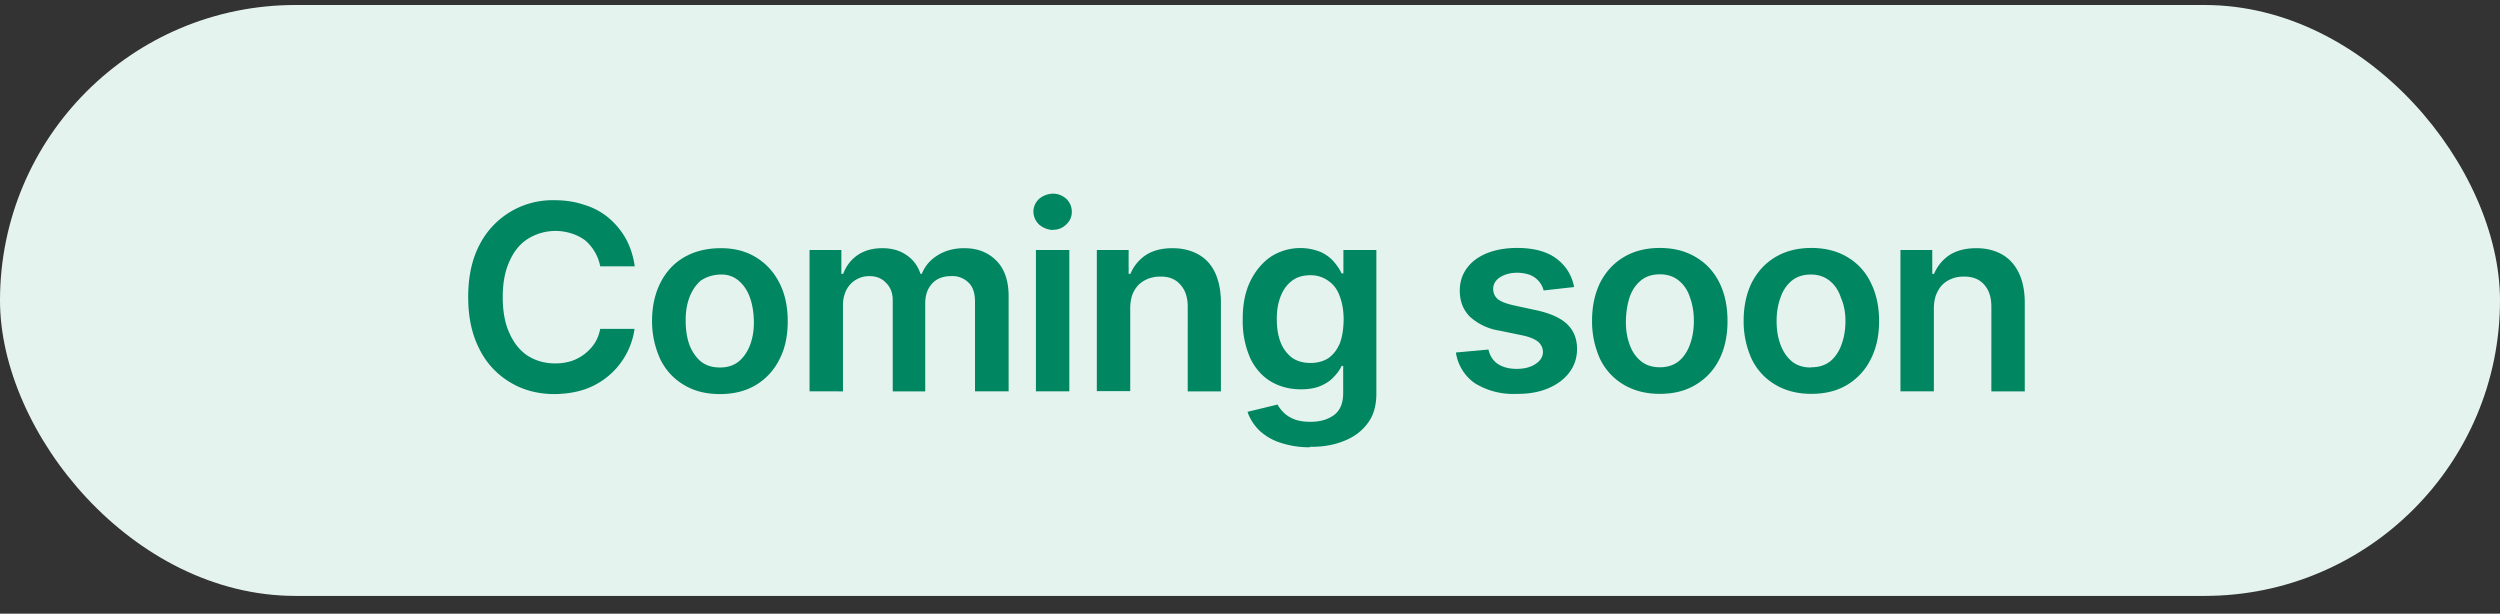
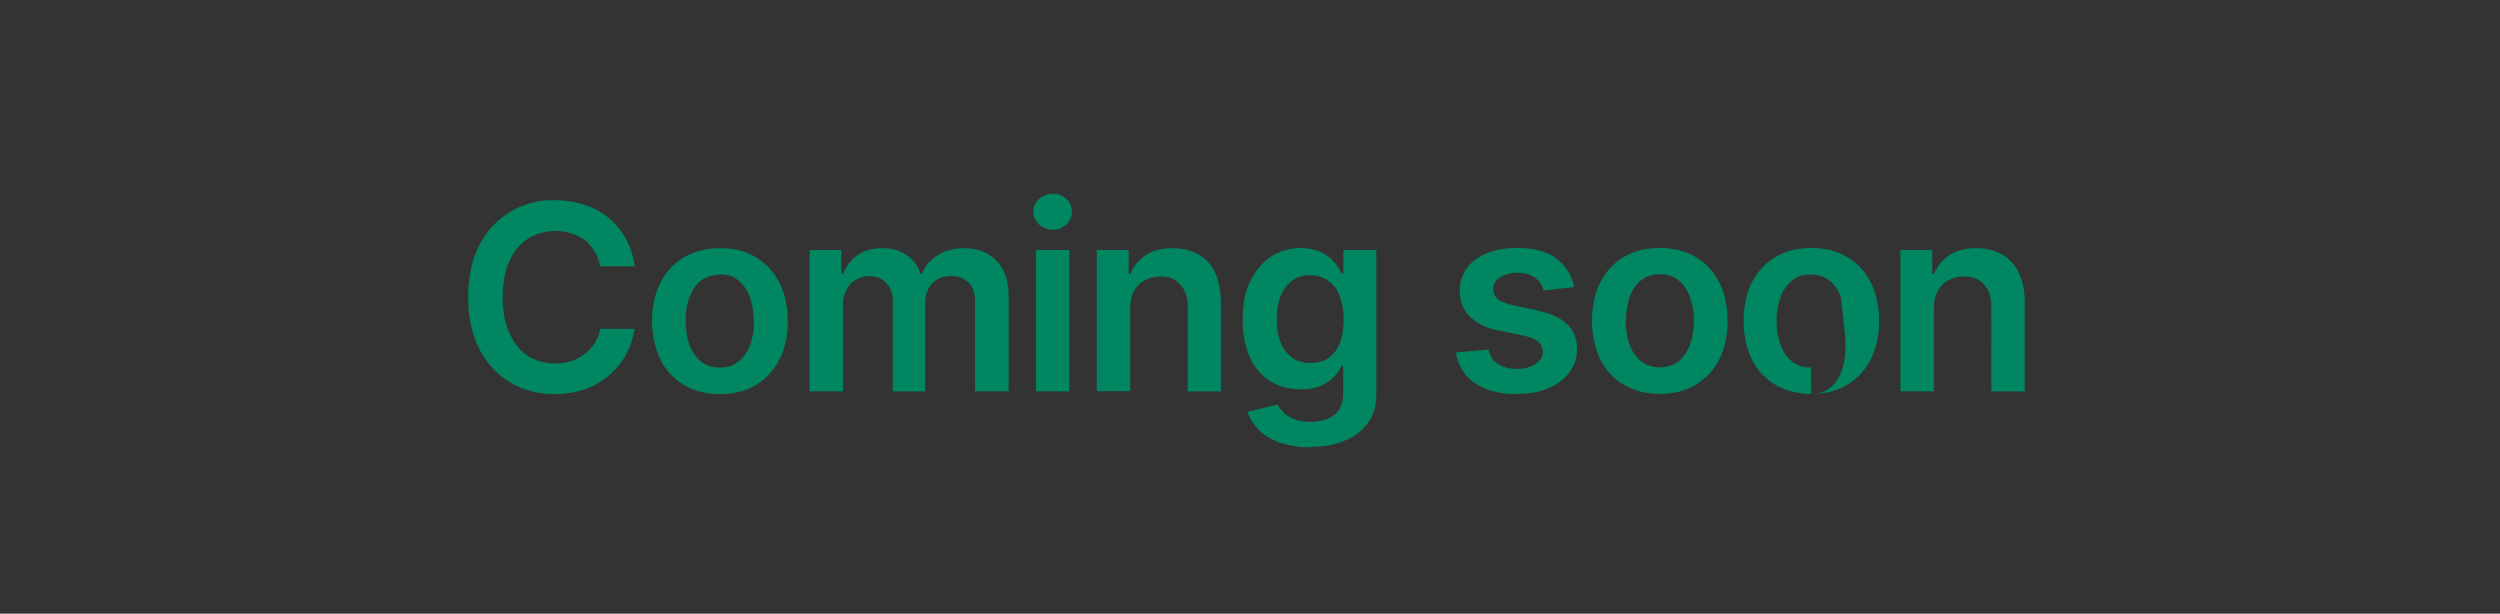
<svg xmlns="http://www.w3.org/2000/svg" fill="none" viewBox="0 0 110 27">
  <rect x="0" y="0" width="110" height="27" fill="#333333" stroke="none" />
-   <rect width="110" height="26" y=".22" fill="#e5f3ef" rx="13" />
-   <path fill="#008660" d="M27.92 11.72h-1.51a2 2 0 0 0-.67-1.15 2 2 0 0 0-.6-.3 2.3 2.3 0 0 0-1.9.23q-.53.33-.82.99-.3.65-.3 1.58 0 .96.3 1.6.3.66.81.99.53.33 1.2.33.37 0 .7-.1a2 2 0 0 0 1.03-.78q.18-.28.25-.64h1.51a3.3 3.3 0 0 1-2.16 2.65q-.6.21-1.35.22-1.1 0-1.95-.51a3.5 3.5 0 0 1-1.36-1.46q-.5-.96-.5-2.3 0-1.35.5-2.3a3.6 3.6 0 0 1 3.31-1.96q.7 0 1.29.2.6.18 1.06.56t.77.92q.3.54.4 1.23m3.75 5.62q-.92 0-1.58-.4-.68-.4-1.04-1.12a4 4 0 0 1-.37-1.69q0-.96.37-1.69t1.04-1.12 1.58-.4 1.58.4q.66.4 1.03 1.12t.37 1.7-.37 1.68a2.7 2.7 0 0 1-1.03 1.12q-.67.4-1.58.4m0-1.17q.5 0 .83-.27.33-.28.5-.74t.16-1.03T33 13.1t-.5-.75-.82-.27-.85.27q-.33.29-.5.75t-.16 1.03q0 .57.16 1.03.17.45.5.74.34.27.85.27m3.94 1.05V11h1.4v1.05h.08q.2-.53.64-.83.45-.3 1.08-.3t1.06.3q.45.3.62.83h.06q.2-.51.7-.82t1.17-.31q.86 0 1.4.54.55.54.55 1.58v4.18H42.9v-3.95q0-.58-.3-.85a1 1 0 0 0-.76-.27q-.53 0-.83.33t-.3.86v3.88h-1.43v-4.01q0-.48-.3-.77-.28-.3-.75-.29-.3 0-.57.16t-.42.45q-.15.3-.15.68v3.78zm9.96 0V11h1.47v6.22zm.74-7.1a1 1 0 0 1-.6-.24.8.8 0 0 1-.25-.56q0-.33.25-.57a1 1 0 0 1 .6-.23q.34 0 .6.23.24.24.24.57t-.25.56a.8.8 0 0 1-.6.23m3.42 3.45v3.65h-1.47V11h1.4v1.05h.08q.21-.51.68-.83.47-.3 1.17-.3.64 0 1.13.27t.74.8.26 1.27v3.96h-1.46V13.5q0-.63-.33-.98-.31-.36-.88-.35-.39 0-.69.17-.3.16-.47.48-.16.3-.16.76m7.9 6.1a4 4 0 0 1-1.35-.22 2.4 2.4 0 0 1-.91-.56q-.34-.36-.48-.78l1.32-.32q.1.18.26.34.17.18.46.3t.73.12q.63 0 1.04-.3.4-.3.4-.97V16.1h-.07q-.1.23-.33.47-.21.24-.57.4t-.89.16q-.72 0-1.3-.33-.59-.35-.92-1.02a4 4 0 0 1-.34-1.7q-.01-1.01.34-1.72.35-.7.92-1.08a2.4 2.4 0 0 1 2.2-.18q.36.18.57.44.21.25.32.49h.08V11h1.45v6.32q0 .8-.38 1.3-.38.52-1.04.78-.66.27-1.5.26m.02-3.69q.47 0 .8-.22.32-.23.5-.66.15-.42.16-1.02 0-.59-.17-1.03-.15-.44-.5-.68a1.3 1.3 0 0 0-.79-.25q-.5 0-.82.25-.33.25-.5.7t-.16 1.01q0 .57.17 1 .17.42.5.67.33.23.81.23m11.6-3.34-1.34.15a1 1 0 0 0-.57-.67q-.24-.1-.58-.11-.45 0-.77.2-.3.2-.3.51 0 .27.2.45.2.16.68.27l1.06.23q.89.2 1.31.6.44.42.44 1.09 0 .59-.34 1.04t-.94.7-1.38.24a3.2 3.2 0 0 1-1.84-.47 2 2 0 0 1-.83-1.35l1.43-.13q.1.42.41.63.33.22.83.22.52 0 .84-.22.32-.21.32-.53a.6.6 0 0 0-.21-.44q-.21-.17-.63-.27l-1.06-.22a2.5 2.5 0 0 1-1.33-.63q-.43-.45-.43-1.13 0-.57.32-1 .31-.42.88-.65t1.32-.23q1.1 0 1.72.46.64.47.79 1.26m3.77 4.7q-.9 0-1.58-.4t-1.04-1.12a4 4 0 0 1-.36-1.69q0-.96.36-1.69.38-.73 1.04-1.12.67-.4 1.58-.4t1.58.4q.68.4 1.04 1.12t.36 1.7q0 .96-.36 1.68a2.7 2.7 0 0 1-1.04 1.12q-.66.4-1.58.4m0-1.17q.5 0 .84-.27.33-.28.49-.74.17-.46.17-1.03t-.17-1.03q-.15-.47-.5-.75-.34-.27-.82-.27-.51 0-.84.27-.35.29-.5.75t-.16 1.03.16 1.03q.15.45.5.74.33.27.84.27m6.66 1.17q-.9 0-1.58-.4t-1.04-1.12a4 4 0 0 1-.36-1.69q0-.96.36-1.69.38-.73 1.04-1.12.67-.4 1.58-.4t1.58.4q.68.4 1.03 1.12.37.73.37 1.7 0 .96-.37 1.68a2.7 2.7 0 0 1-1.03 1.12q-.66.4-1.58.4m0-1.17q.5 0 .84-.27.33-.28.49-.74.17-.46.17-1.03T81 13.1q-.15-.47-.5-.75-.34-.27-.82-.27-.51 0-.84.27-.35.29-.5.75-.17.46-.17 1.03t.17 1.03.5.74q.33.27.84.27m5.41-2.6v3.65h-1.47V11h1.4v1.05h.08q.21-.51.68-.83.48-.3 1.18-.3.64 0 1.12.27t.74.8.27 1.27v3.96h-1.47V13.5q0-.63-.32-.98-.32-.36-.9-.35-.38 0-.68.17-.3.16-.46.48-.17.3-.17.76" />
+   <path fill="#008660" d="M27.92 11.72h-1.51a2 2 0 0 0-.67-1.15 2 2 0 0 0-.6-.3 2.3 2.3 0 0 0-1.9.23q-.53.33-.82.99-.3.65-.3 1.58 0 .96.3 1.6.3.66.81.99.53.33 1.2.33.37 0 .7-.1a2 2 0 0 0 1.03-.78q.18-.28.25-.64h1.51a3.3 3.3 0 0 1-2.16 2.65q-.6.21-1.35.22-1.1 0-1.95-.51a3.5 3.5 0 0 1-1.36-1.46q-.5-.96-.5-2.3 0-1.35.5-2.3a3.6 3.6 0 0 1 3.31-1.96q.7 0 1.29.2.6.18 1.06.56t.77.92q.3.54.4 1.23m3.75 5.62q-.92 0-1.58-.4-.68-.4-1.04-1.12a4 4 0 0 1-.37-1.69q0-.96.37-1.69t1.04-1.12 1.58-.4 1.58.4q.66.4 1.03 1.12t.37 1.7-.37 1.68a2.7 2.7 0 0 1-1.03 1.12q-.67.4-1.58.4m0-1.17q.5 0 .83-.27.33-.28.5-.74t.16-1.03T33 13.1t-.5-.75-.82-.27-.85.27q-.33.29-.5.75t-.16 1.03q0 .57.16 1.03.17.45.5.74.34.27.85.27m3.94 1.05V11h1.4v1.05h.08q.2-.53.64-.83.45-.3 1.08-.3t1.06.3q.45.3.62.83h.06q.2-.51.7-.82t1.17-.31q.86 0 1.4.54.55.54.55 1.58v4.18H42.9v-3.95q0-.58-.3-.85a1 1 0 0 0-.76-.27q-.53 0-.83.33t-.3.86v3.88h-1.43v-4.01q0-.48-.3-.77-.28-.3-.75-.29-.3 0-.57.16t-.42.45q-.15.3-.15.68v3.78zm9.96 0V11h1.47v6.22zm.74-7.1a1 1 0 0 1-.6-.24.8.8 0 0 1-.25-.56q0-.33.25-.57a1 1 0 0 1 .6-.23q.34 0 .6.23.24.24.24.57t-.25.56a.8.8 0 0 1-.6.23m3.42 3.45v3.65h-1.47V11h1.4v1.05h.08q.21-.51.68-.83.47-.3 1.17-.3.64 0 1.13.27t.74.8.26 1.27v3.96h-1.46V13.5q0-.63-.33-.98-.31-.36-.88-.35-.39 0-.69.17-.3.16-.47.48-.16.3-.16.76m7.9 6.1a4 4 0 0 1-1.35-.22 2.4 2.4 0 0 1-.91-.56q-.34-.36-.48-.78l1.32-.32q.1.18.26.34.17.18.46.3t.73.12q.63 0 1.04-.3.4-.3.4-.97V16.1h-.07q-.1.23-.33.47-.21.24-.57.4t-.89.16q-.72 0-1.3-.33-.59-.35-.92-1.02a4 4 0 0 1-.34-1.7q-.01-1.01.34-1.72.35-.7.92-1.08a2.4 2.4 0 0 1 2.2-.18q.36.18.57.44.21.25.32.49h.08V11h1.45v6.32q0 .8-.38 1.3-.38.52-1.04.78-.66.27-1.5.26m.02-3.69q.47 0 .8-.22.32-.23.5-.66.15-.42.16-1.02 0-.59-.17-1.03-.15-.44-.5-.68a1.3 1.3 0 0 0-.79-.25q-.5 0-.82.25-.33.25-.5.7t-.16 1.01q0 .57.17 1 .17.42.5.67.33.23.81.23m11.6-3.34-1.34.15a1 1 0 0 0-.57-.67q-.24-.1-.58-.11-.45 0-.77.2-.3.2-.3.51 0 .27.2.45.2.16.68.27l1.06.23q.89.2 1.31.6.44.42.44 1.09 0 .59-.34 1.04t-.94.7-1.38.24a3.2 3.2 0 0 1-1.84-.47 2 2 0 0 1-.83-1.35l1.43-.13q.1.42.41.63.33.22.83.22.52 0 .84-.22.32-.21.32-.53a.6.6 0 0 0-.21-.44q-.21-.17-.63-.27l-1.06-.22a2.5 2.5 0 0 1-1.33-.63q-.43-.45-.43-1.13 0-.57.32-1 .31-.42.88-.65t1.32-.23q1.1 0 1.72.46.64.47.79 1.26m3.77 4.7q-.9 0-1.58-.4t-1.04-1.12a4 4 0 0 1-.36-1.69q0-.96.36-1.69.38-.73 1.04-1.12.67-.4 1.58-.4t1.58.4q.68.4 1.04 1.12t.36 1.7q0 .96-.36 1.68a2.7 2.7 0 0 1-1.04 1.12q-.66.4-1.58.4m0-1.17q.5 0 .84-.27.33-.28.49-.74.17-.46.17-1.03t-.17-1.03q-.15-.47-.5-.75-.34-.27-.82-.27-.51 0-.84.27-.35.29-.5.75t-.16 1.03.16 1.03q.15.45.5.74.33.27.84.27m6.66 1.17q-.9 0-1.58-.4t-1.04-1.12a4 4 0 0 1-.36-1.69q0-.96.36-1.69.38-.73 1.04-1.12.67-.4 1.58-.4t1.58.4q.68.4 1.03 1.12.37.73.37 1.7 0 .96-.37 1.68a2.7 2.7 0 0 1-1.03 1.12q-.66.4-1.58.4q.5 0 .84-.27.33-.28.49-.74.17-.46.17-1.03T81 13.1q-.15-.47-.5-.75-.34-.27-.82-.27-.51 0-.84.27-.35.29-.5.75-.17.46-.17 1.03t.17 1.03.5.74q.33.27.84.27m5.41-2.6v3.65h-1.47V11h1.4v1.05h.08q.21-.51.68-.83.48-.3 1.18-.3.64 0 1.12.27t.74.8.27 1.27v3.96h-1.47V13.5q0-.63-.32-.98-.32-.36-.9-.35-.38 0-.68.17-.3.16-.46.48-.17.3-.17.76" />
</svg>